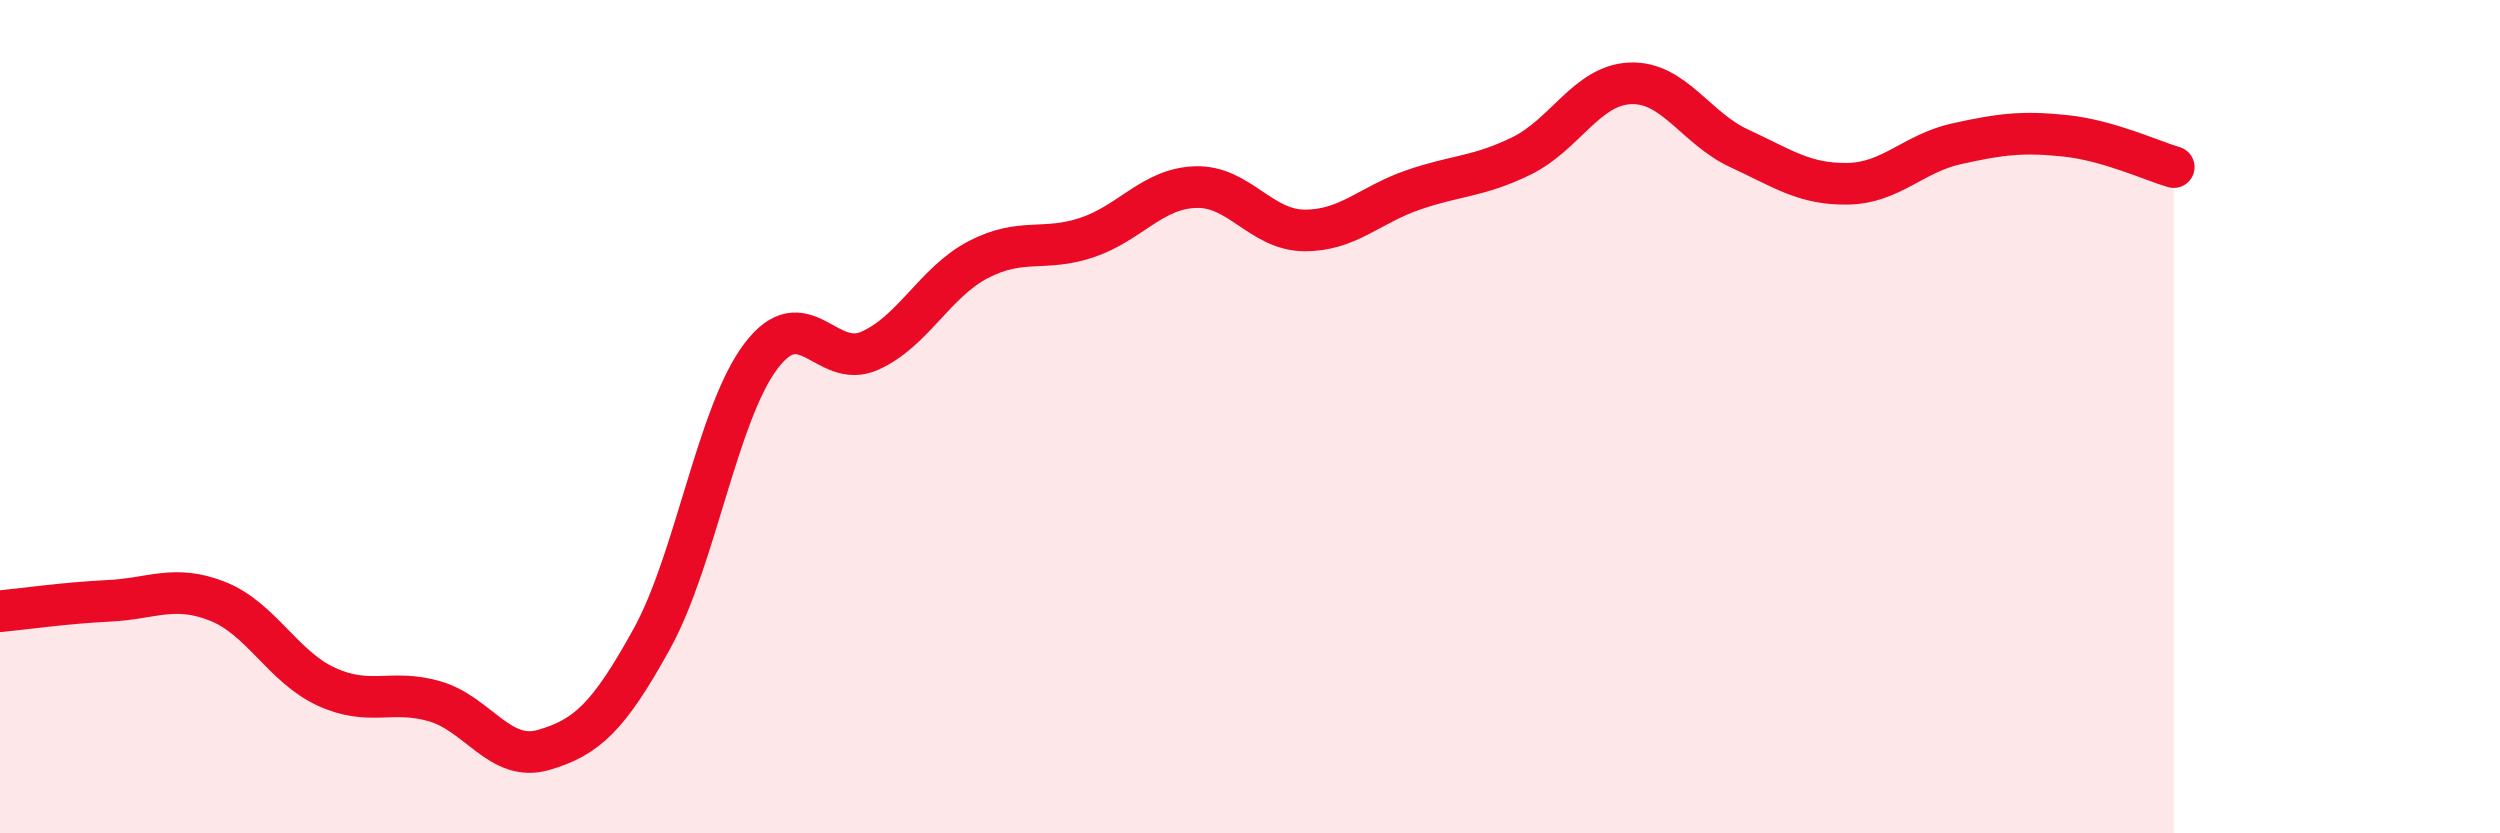
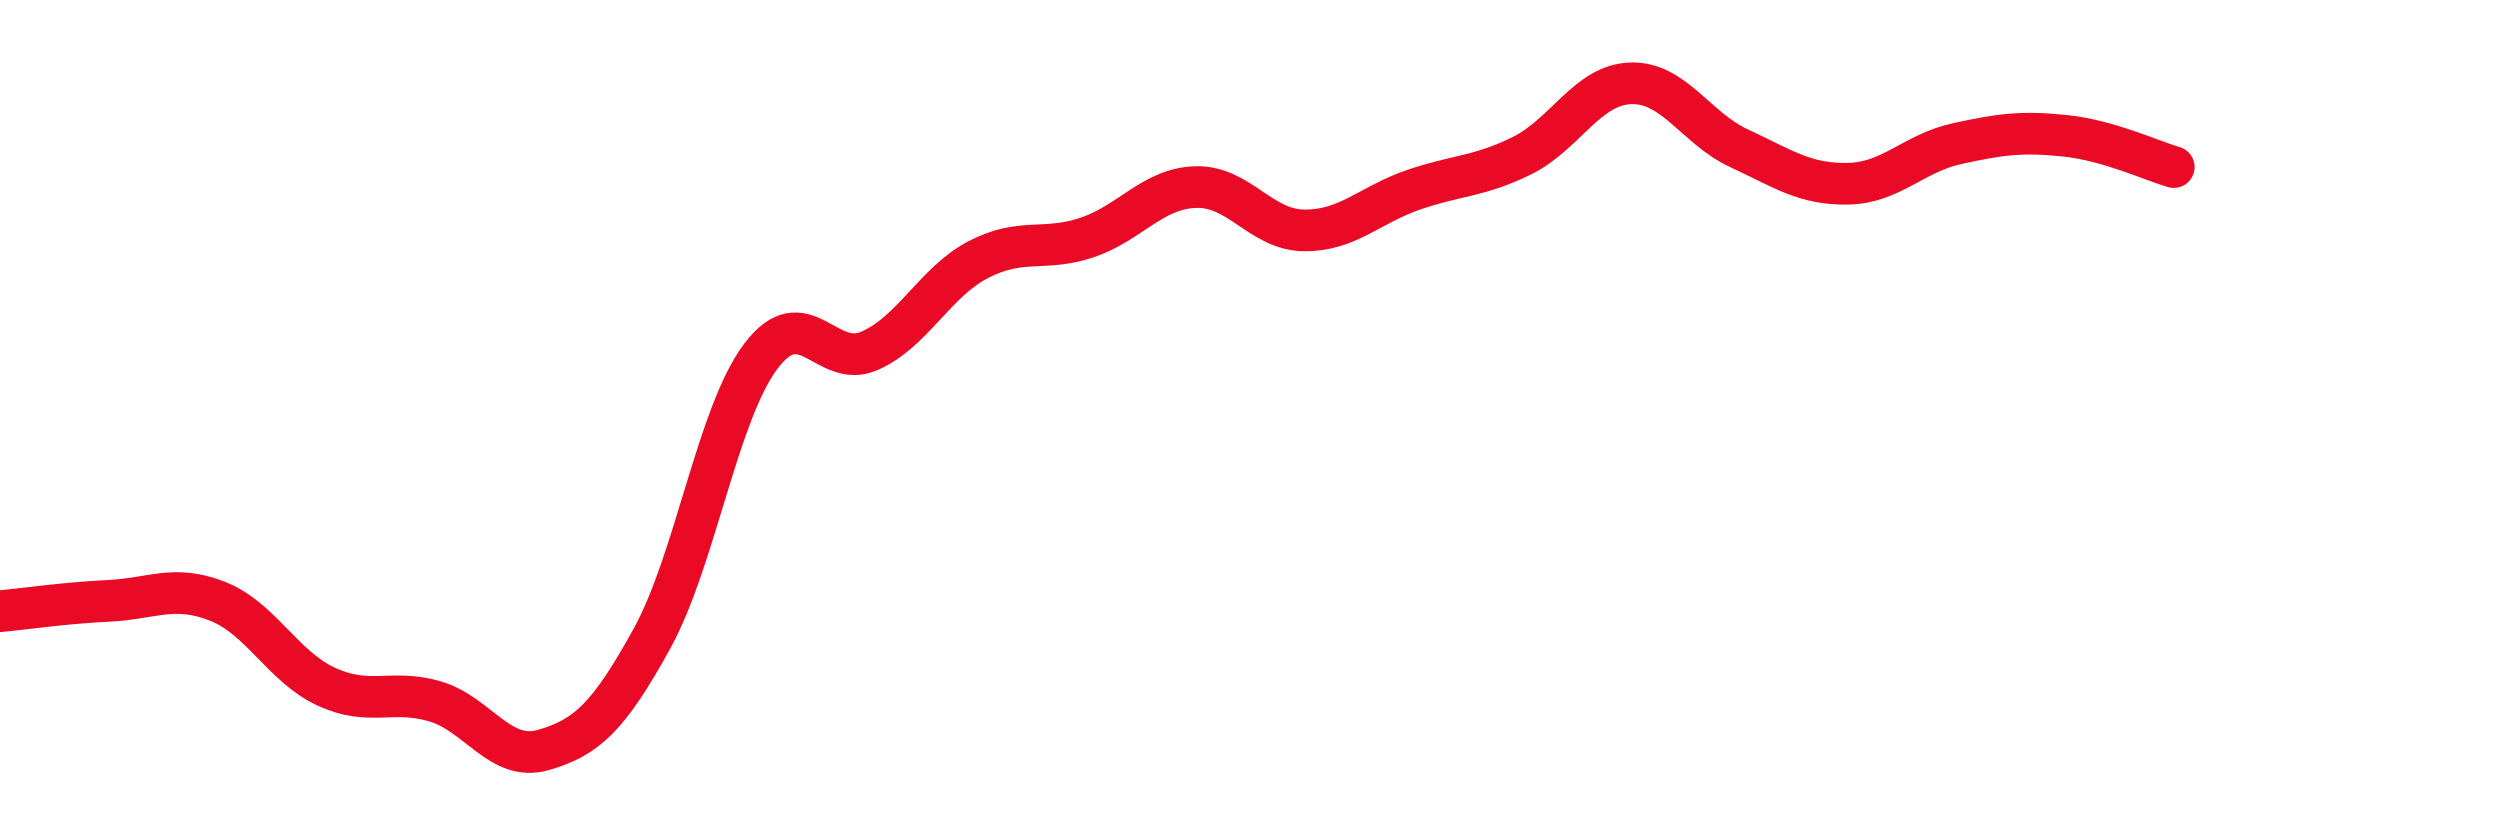
<svg xmlns="http://www.w3.org/2000/svg" width="60" height="20" viewBox="0 0 60 20">
-   <path d="M 0,14.67 C 0.52,14.62 1.57,14.47 2.61,14.42 C 3.65,14.37 4.18,14.02 5.22,14.43 C 6.26,14.84 6.79,16 7.83,16.48 C 8.87,16.96 9.39,16.53 10.43,16.83 C 11.47,17.13 12,18.3 13.04,18 C 14.08,17.7 14.61,17.21 15.65,15.32 C 16.69,13.43 17.22,9.93 18.26,8.55 C 19.3,7.17 19.83,8.88 20.87,8.42 C 21.91,7.96 22.44,6.77 23.48,6.23 C 24.52,5.69 25.05,6.05 26.09,5.7 C 27.13,5.35 27.66,4.52 28.7,4.49 C 29.74,4.46 30.26,5.52 31.3,5.53 C 32.34,5.54 32.87,4.92 33.91,4.56 C 34.95,4.2 35.48,4.25 36.52,3.74 C 37.56,3.23 38.09,2.04 39.13,2 C 40.17,1.96 40.7,3.08 41.74,3.56 C 42.78,4.04 43.31,4.43 44.35,4.41 C 45.39,4.39 45.92,3.68 46.96,3.45 C 48,3.22 48.53,3.15 49.57,3.26 C 50.61,3.37 51.65,3.86 52.17,4.01L52.17 20L0 20Z" fill="#EB0A25" opacity="0.1" stroke-linecap="round" stroke-linejoin="round" />
  <path d="M 0,14.67 C 0.52,14.62 1.57,14.47 2.61,14.42 C 3.65,14.37 4.18,14.02 5.22,14.43 C 6.26,14.84 6.79,16 7.83,16.48 C 8.87,16.96 9.39,16.53 10.43,16.83 C 11.47,17.13 12,18.3 13.04,18 C 14.08,17.7 14.61,17.21 15.65,15.32 C 16.69,13.43 17.22,9.93 18.26,8.55 C 19.3,7.17 19.83,8.88 20.87,8.42 C 21.91,7.96 22.44,6.77 23.48,6.23 C 24.52,5.69 25.05,6.05 26.09,5.7 C 27.13,5.35 27.66,4.52 28.7,4.49 C 29.74,4.46 30.26,5.52 31.3,5.53 C 32.34,5.54 32.87,4.92 33.91,4.56 C 34.95,4.2 35.48,4.25 36.52,3.74 C 37.56,3.23 38.09,2.04 39.13,2 C 40.17,1.96 40.7,3.08 41.74,3.56 C 42.78,4.04 43.31,4.43 44.35,4.41 C 45.39,4.39 45.92,3.68 46.96,3.45 C 48,3.22 48.53,3.15 49.57,3.26 C 50.61,3.37 51.65,3.86 52.17,4.01" stroke="#EB0A25" stroke-width="1" fill="none" stroke-linecap="round" stroke-linejoin="round" />
</svg>